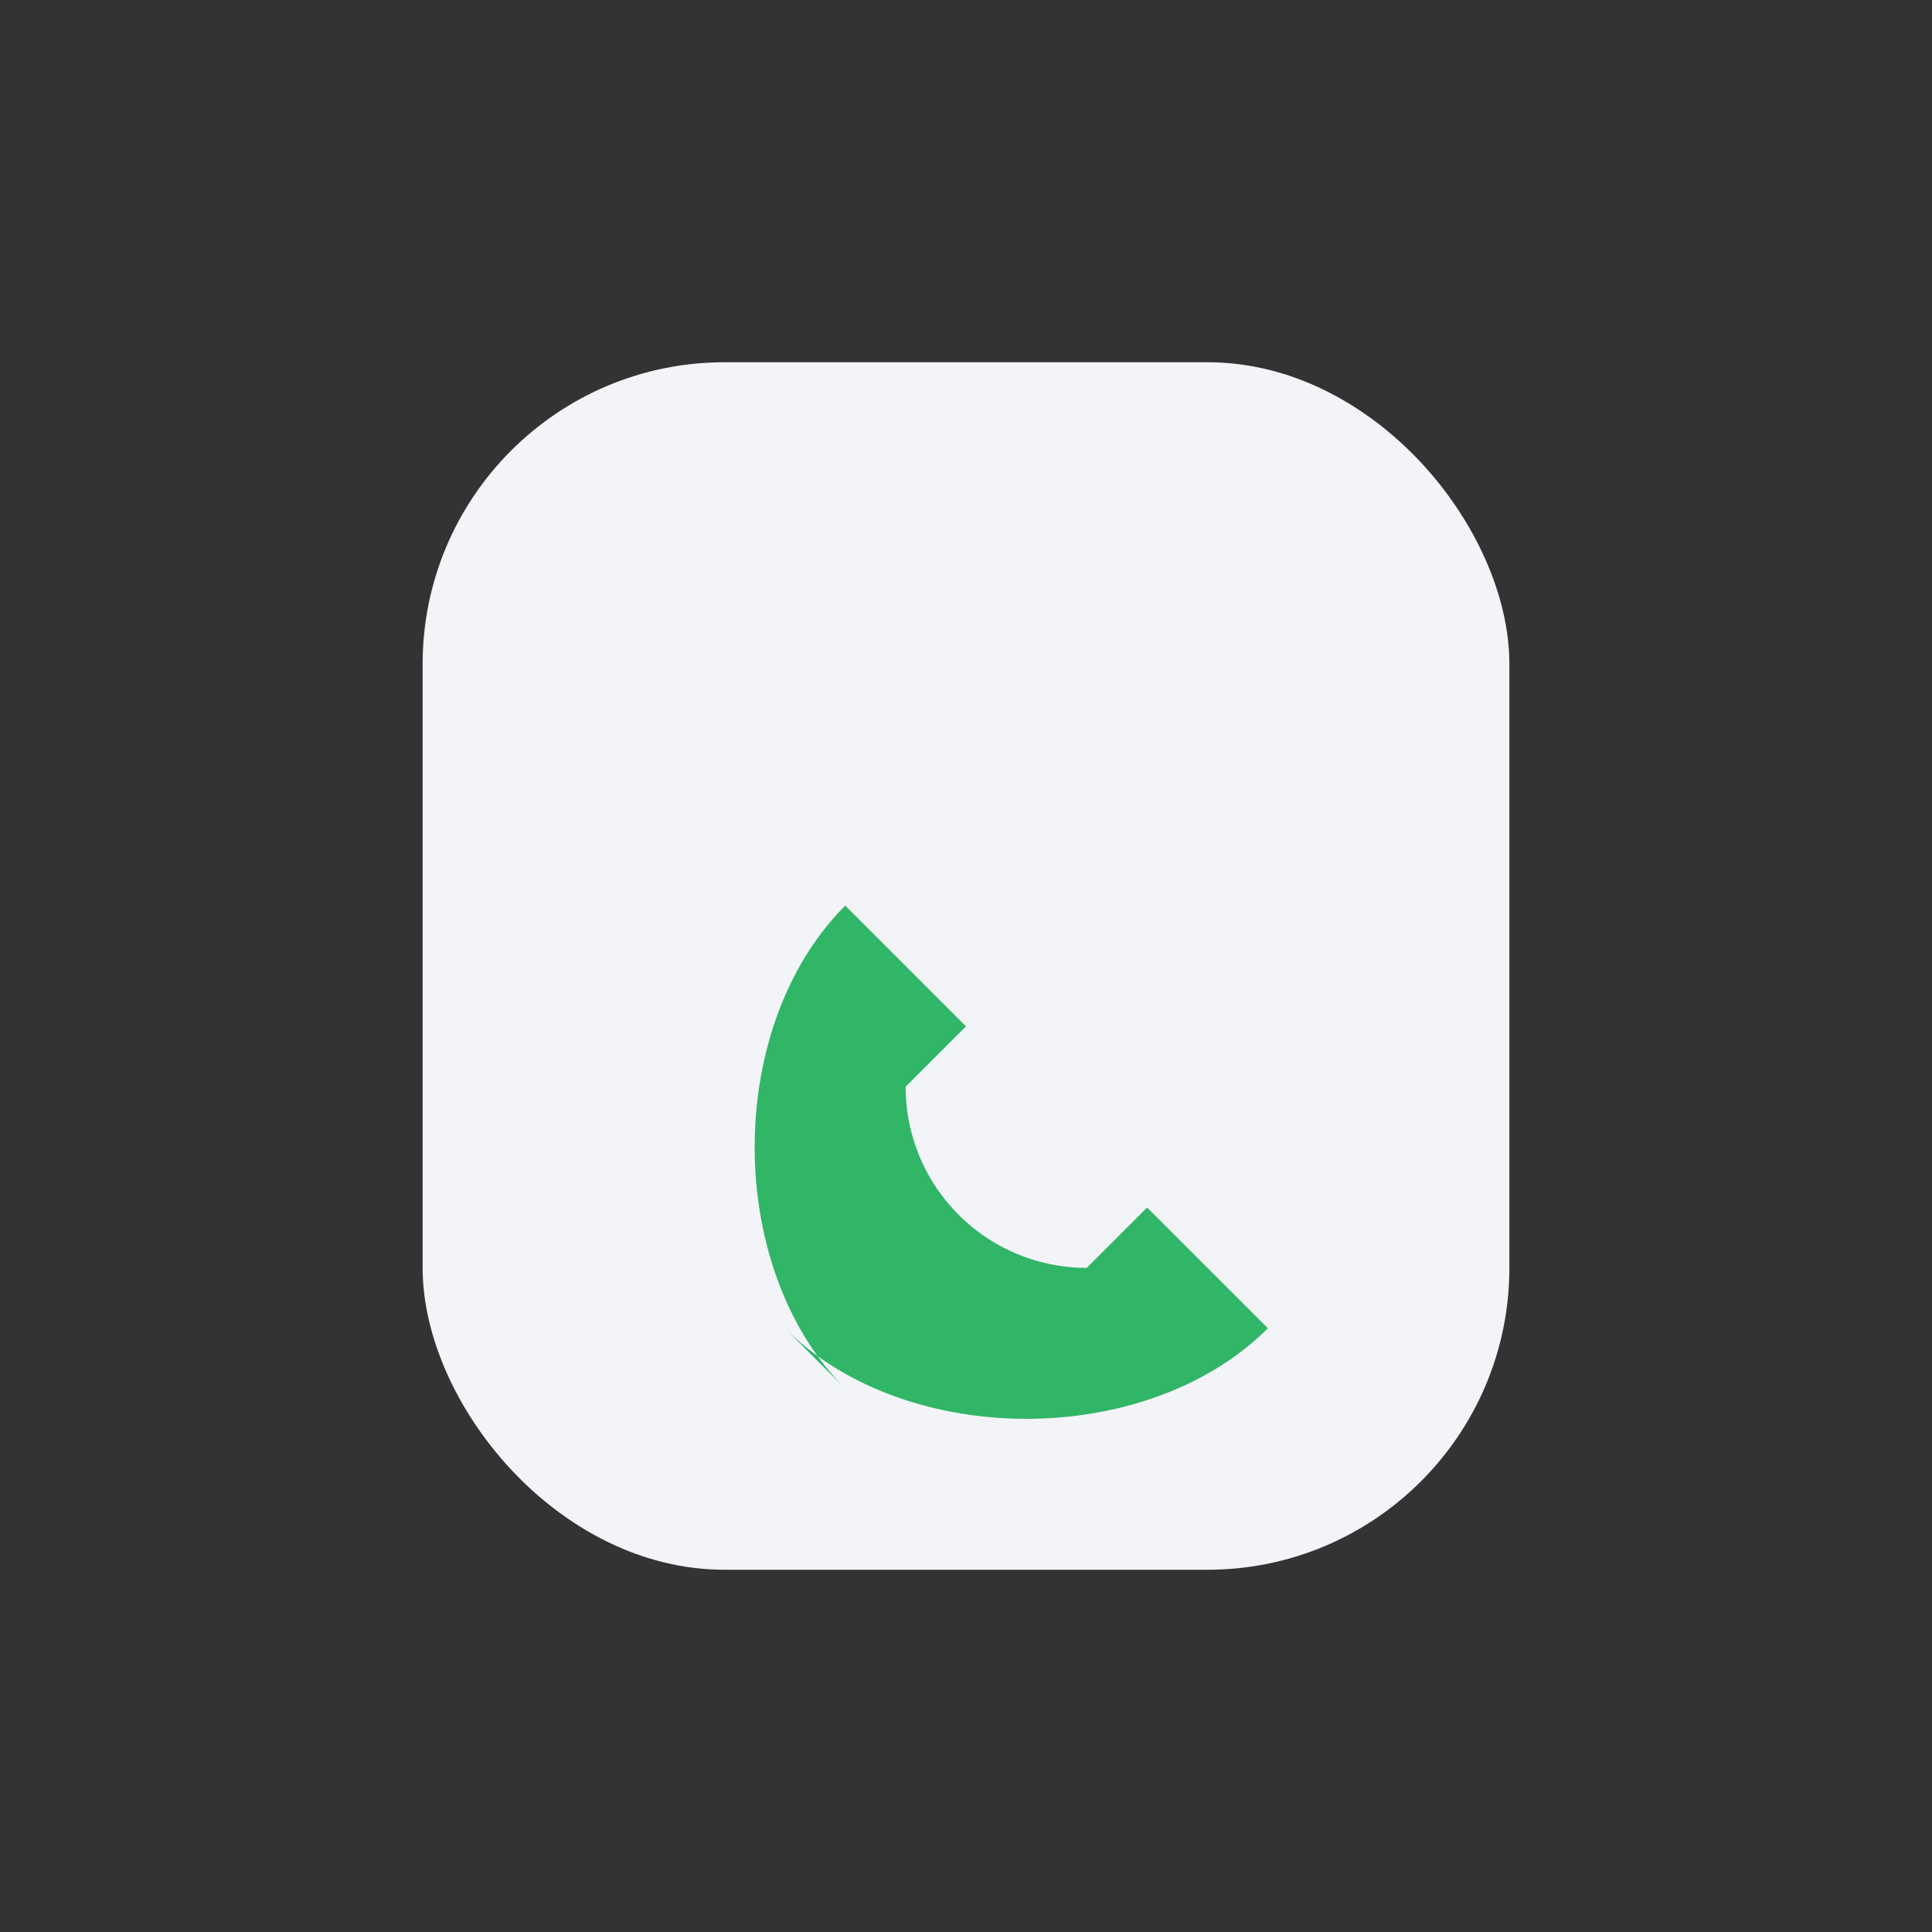
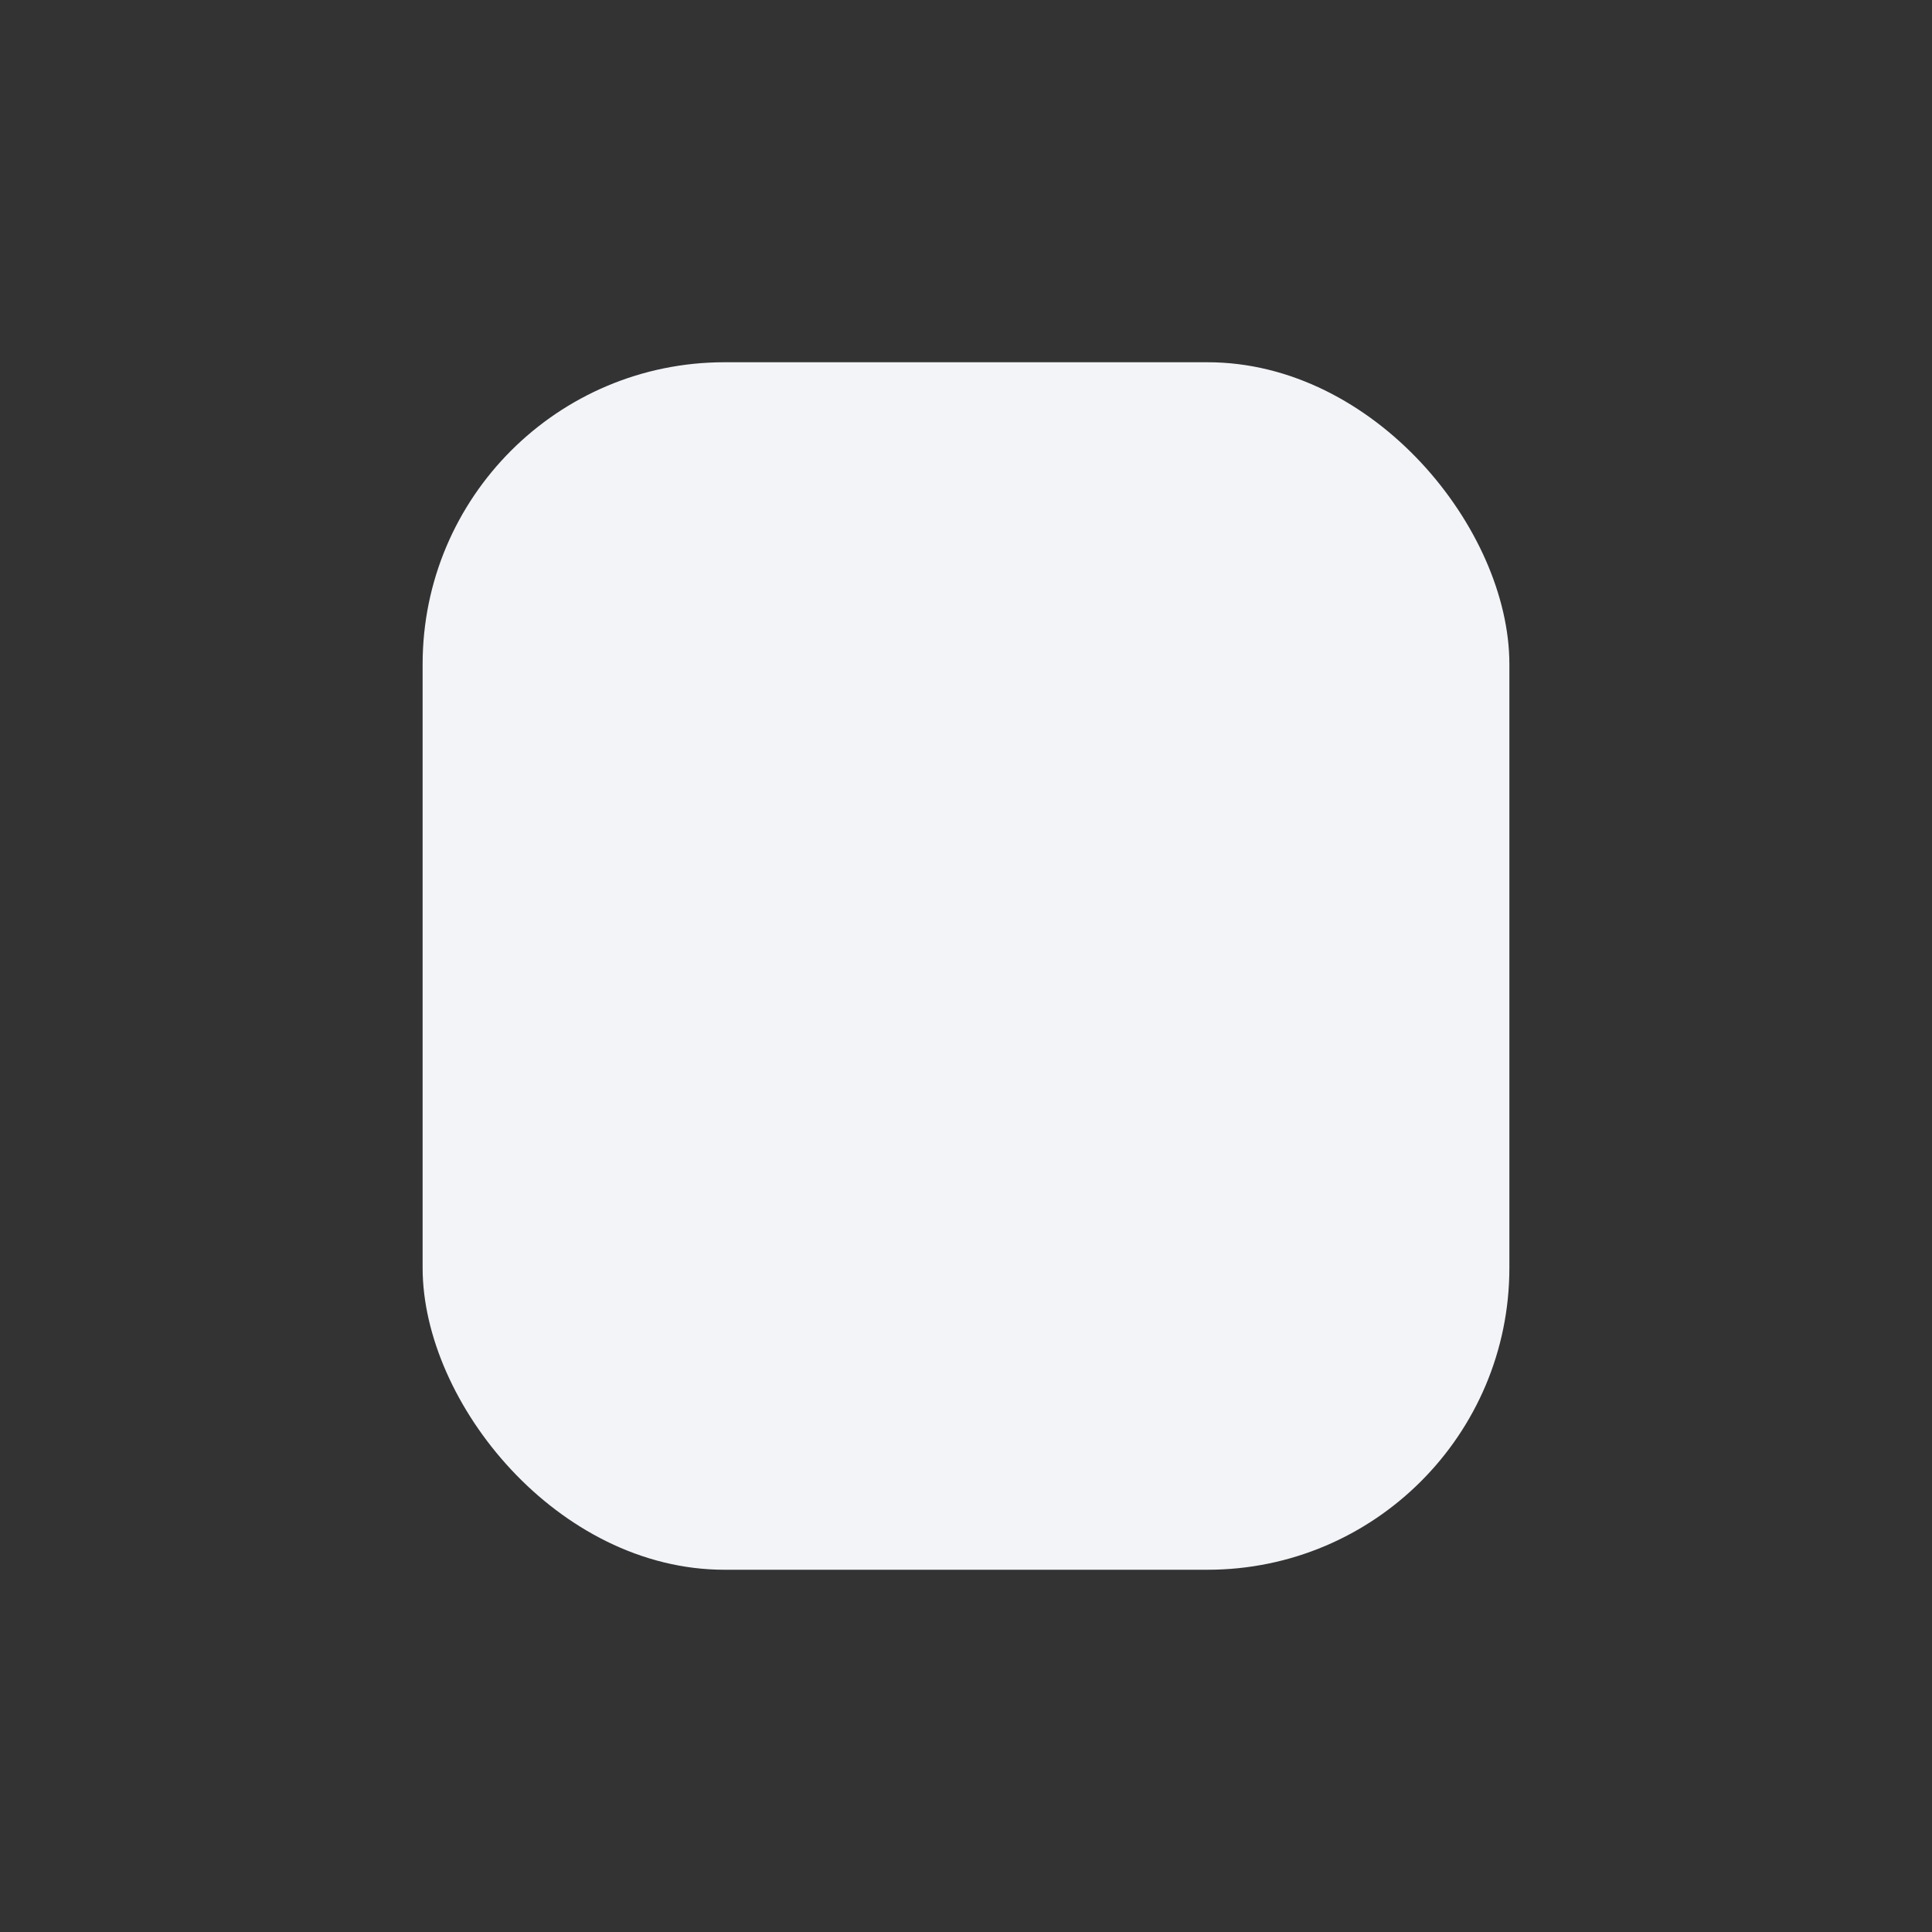
<svg xmlns="http://www.w3.org/2000/svg" width="32" height="32" viewBox="0 0 32 32">
  <rect x="0" y="0" width="32" height="32" fill="#333333" stroke="none" />
  <rect x="7" y="6" width="18" height="20" rx="5" fill="#F2F4F8" />
-   <path d="M13 22c2 2 6 2 8 0l-2-2-1 1a3 3 0 0 1-3-3l1-1-2-2c-2 2-2 6 0 8z" fill="#31B567" />
</svg>